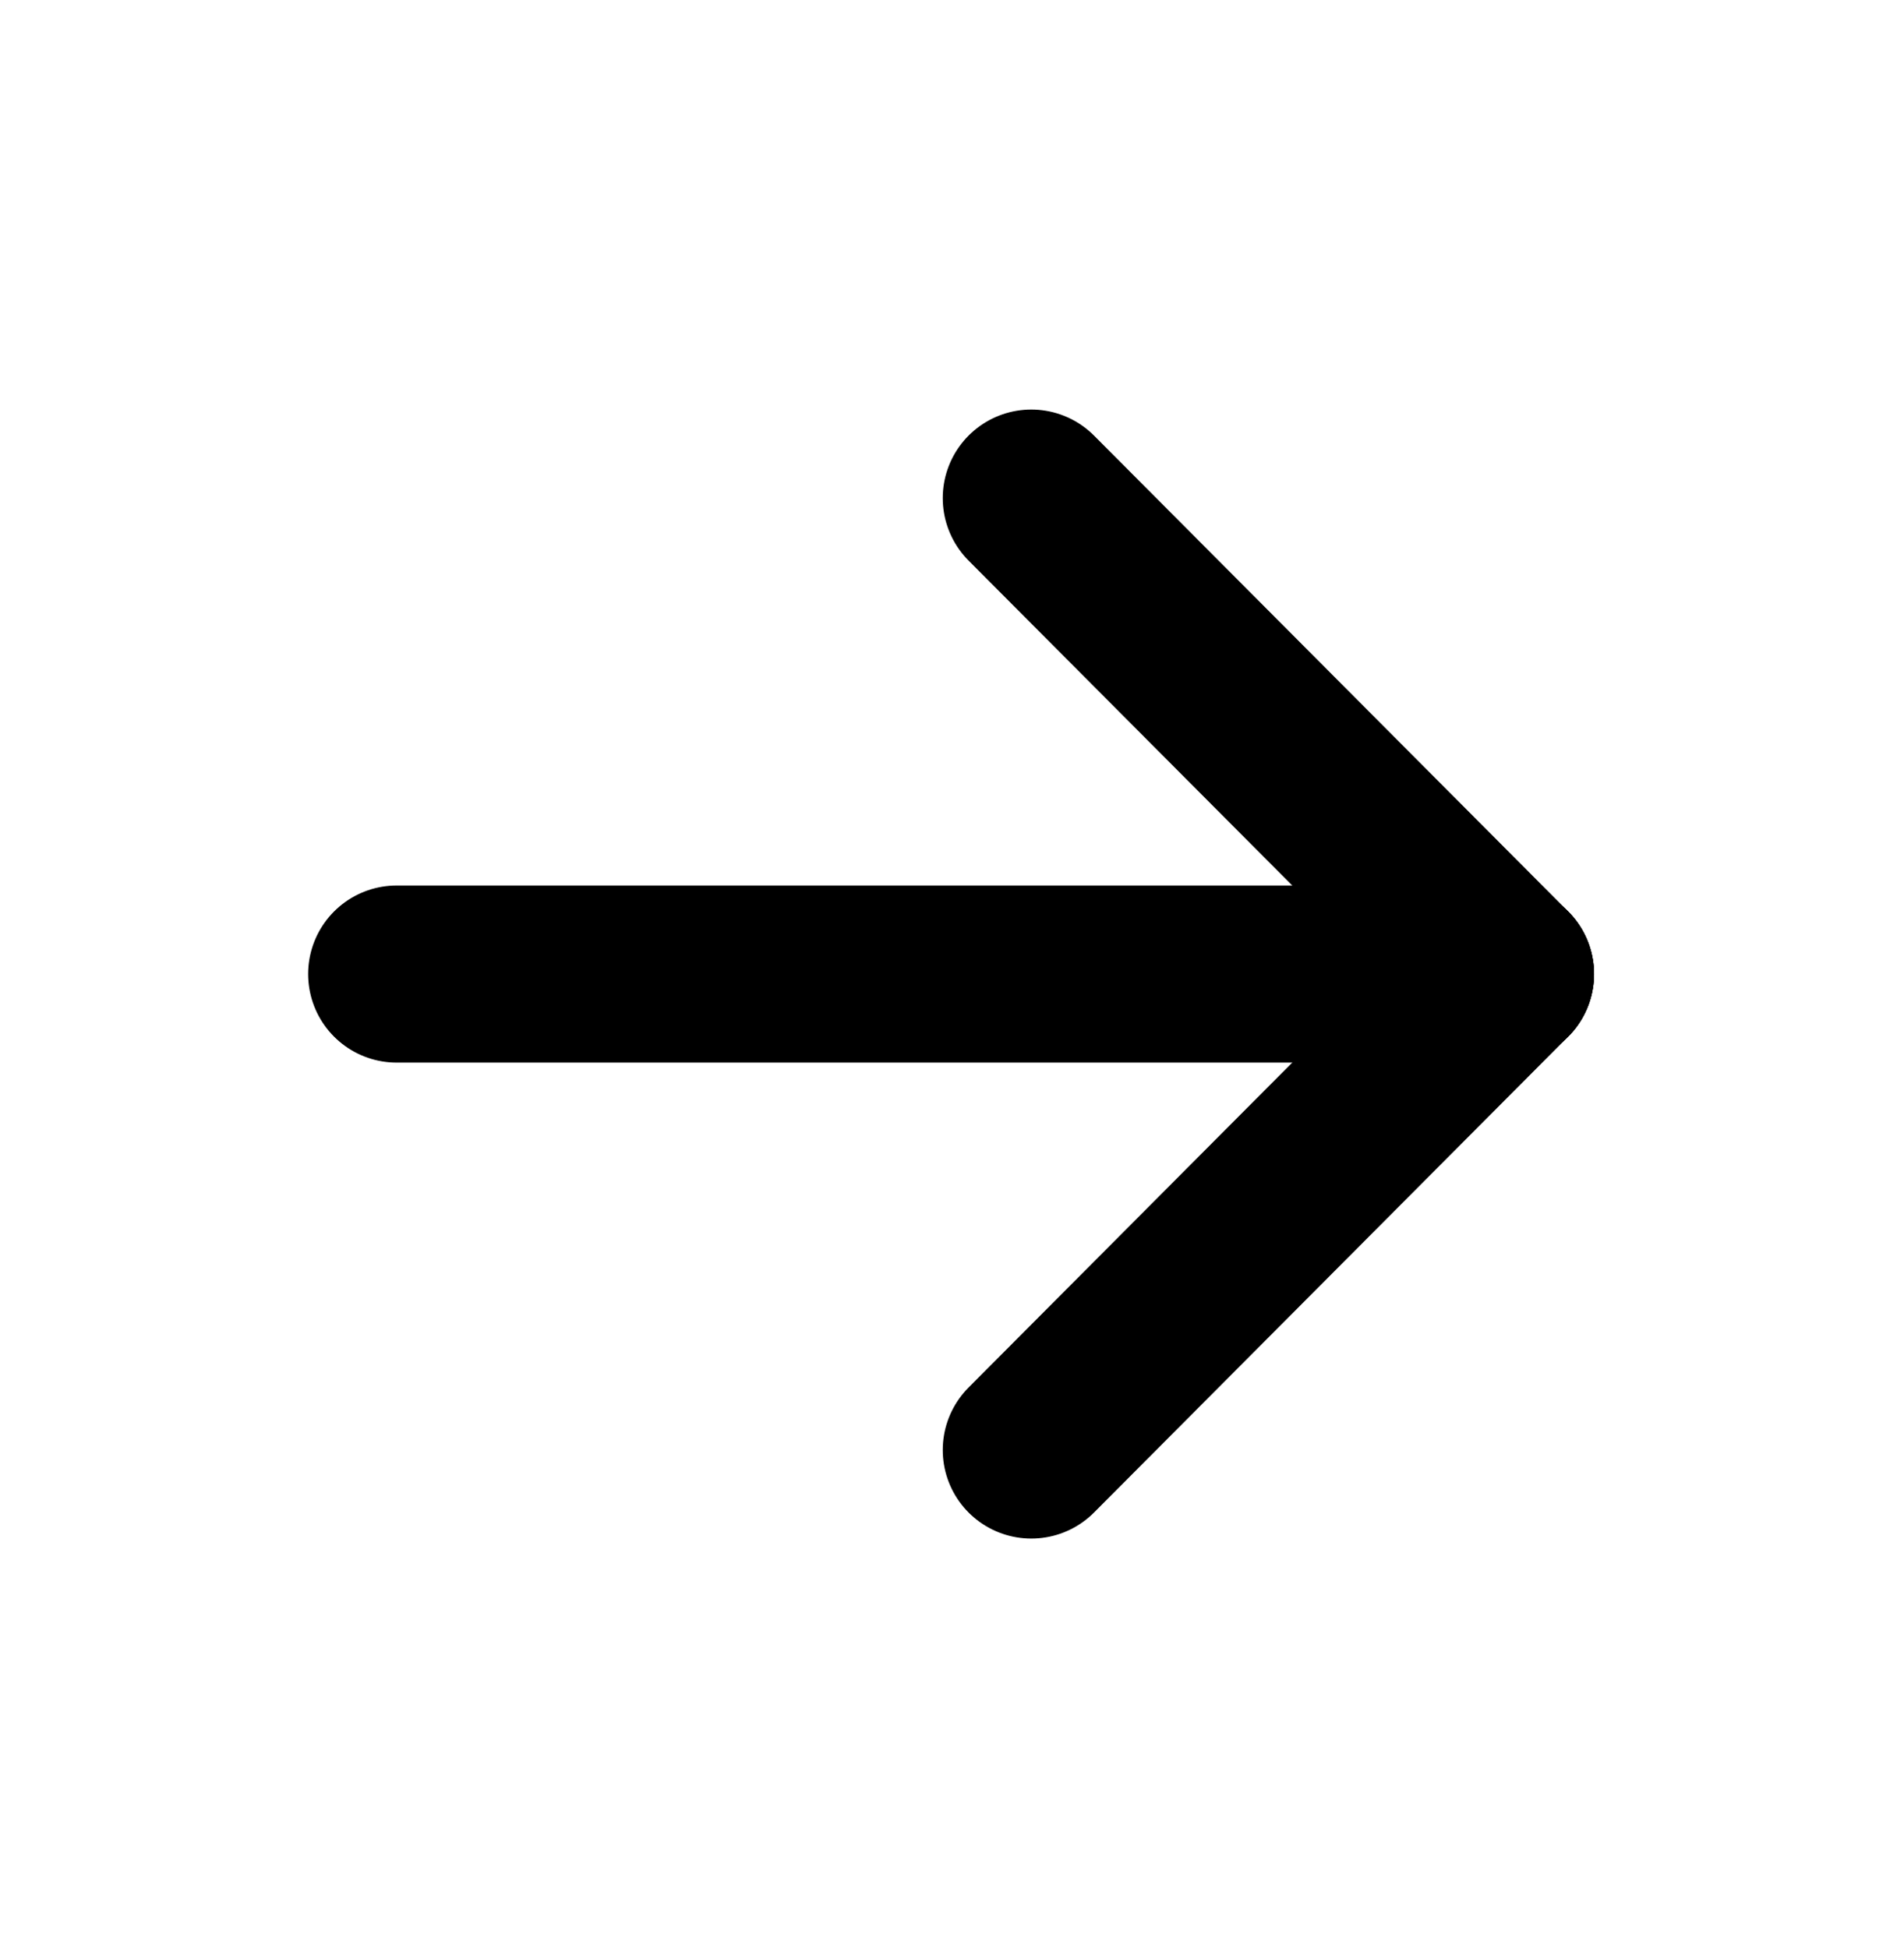
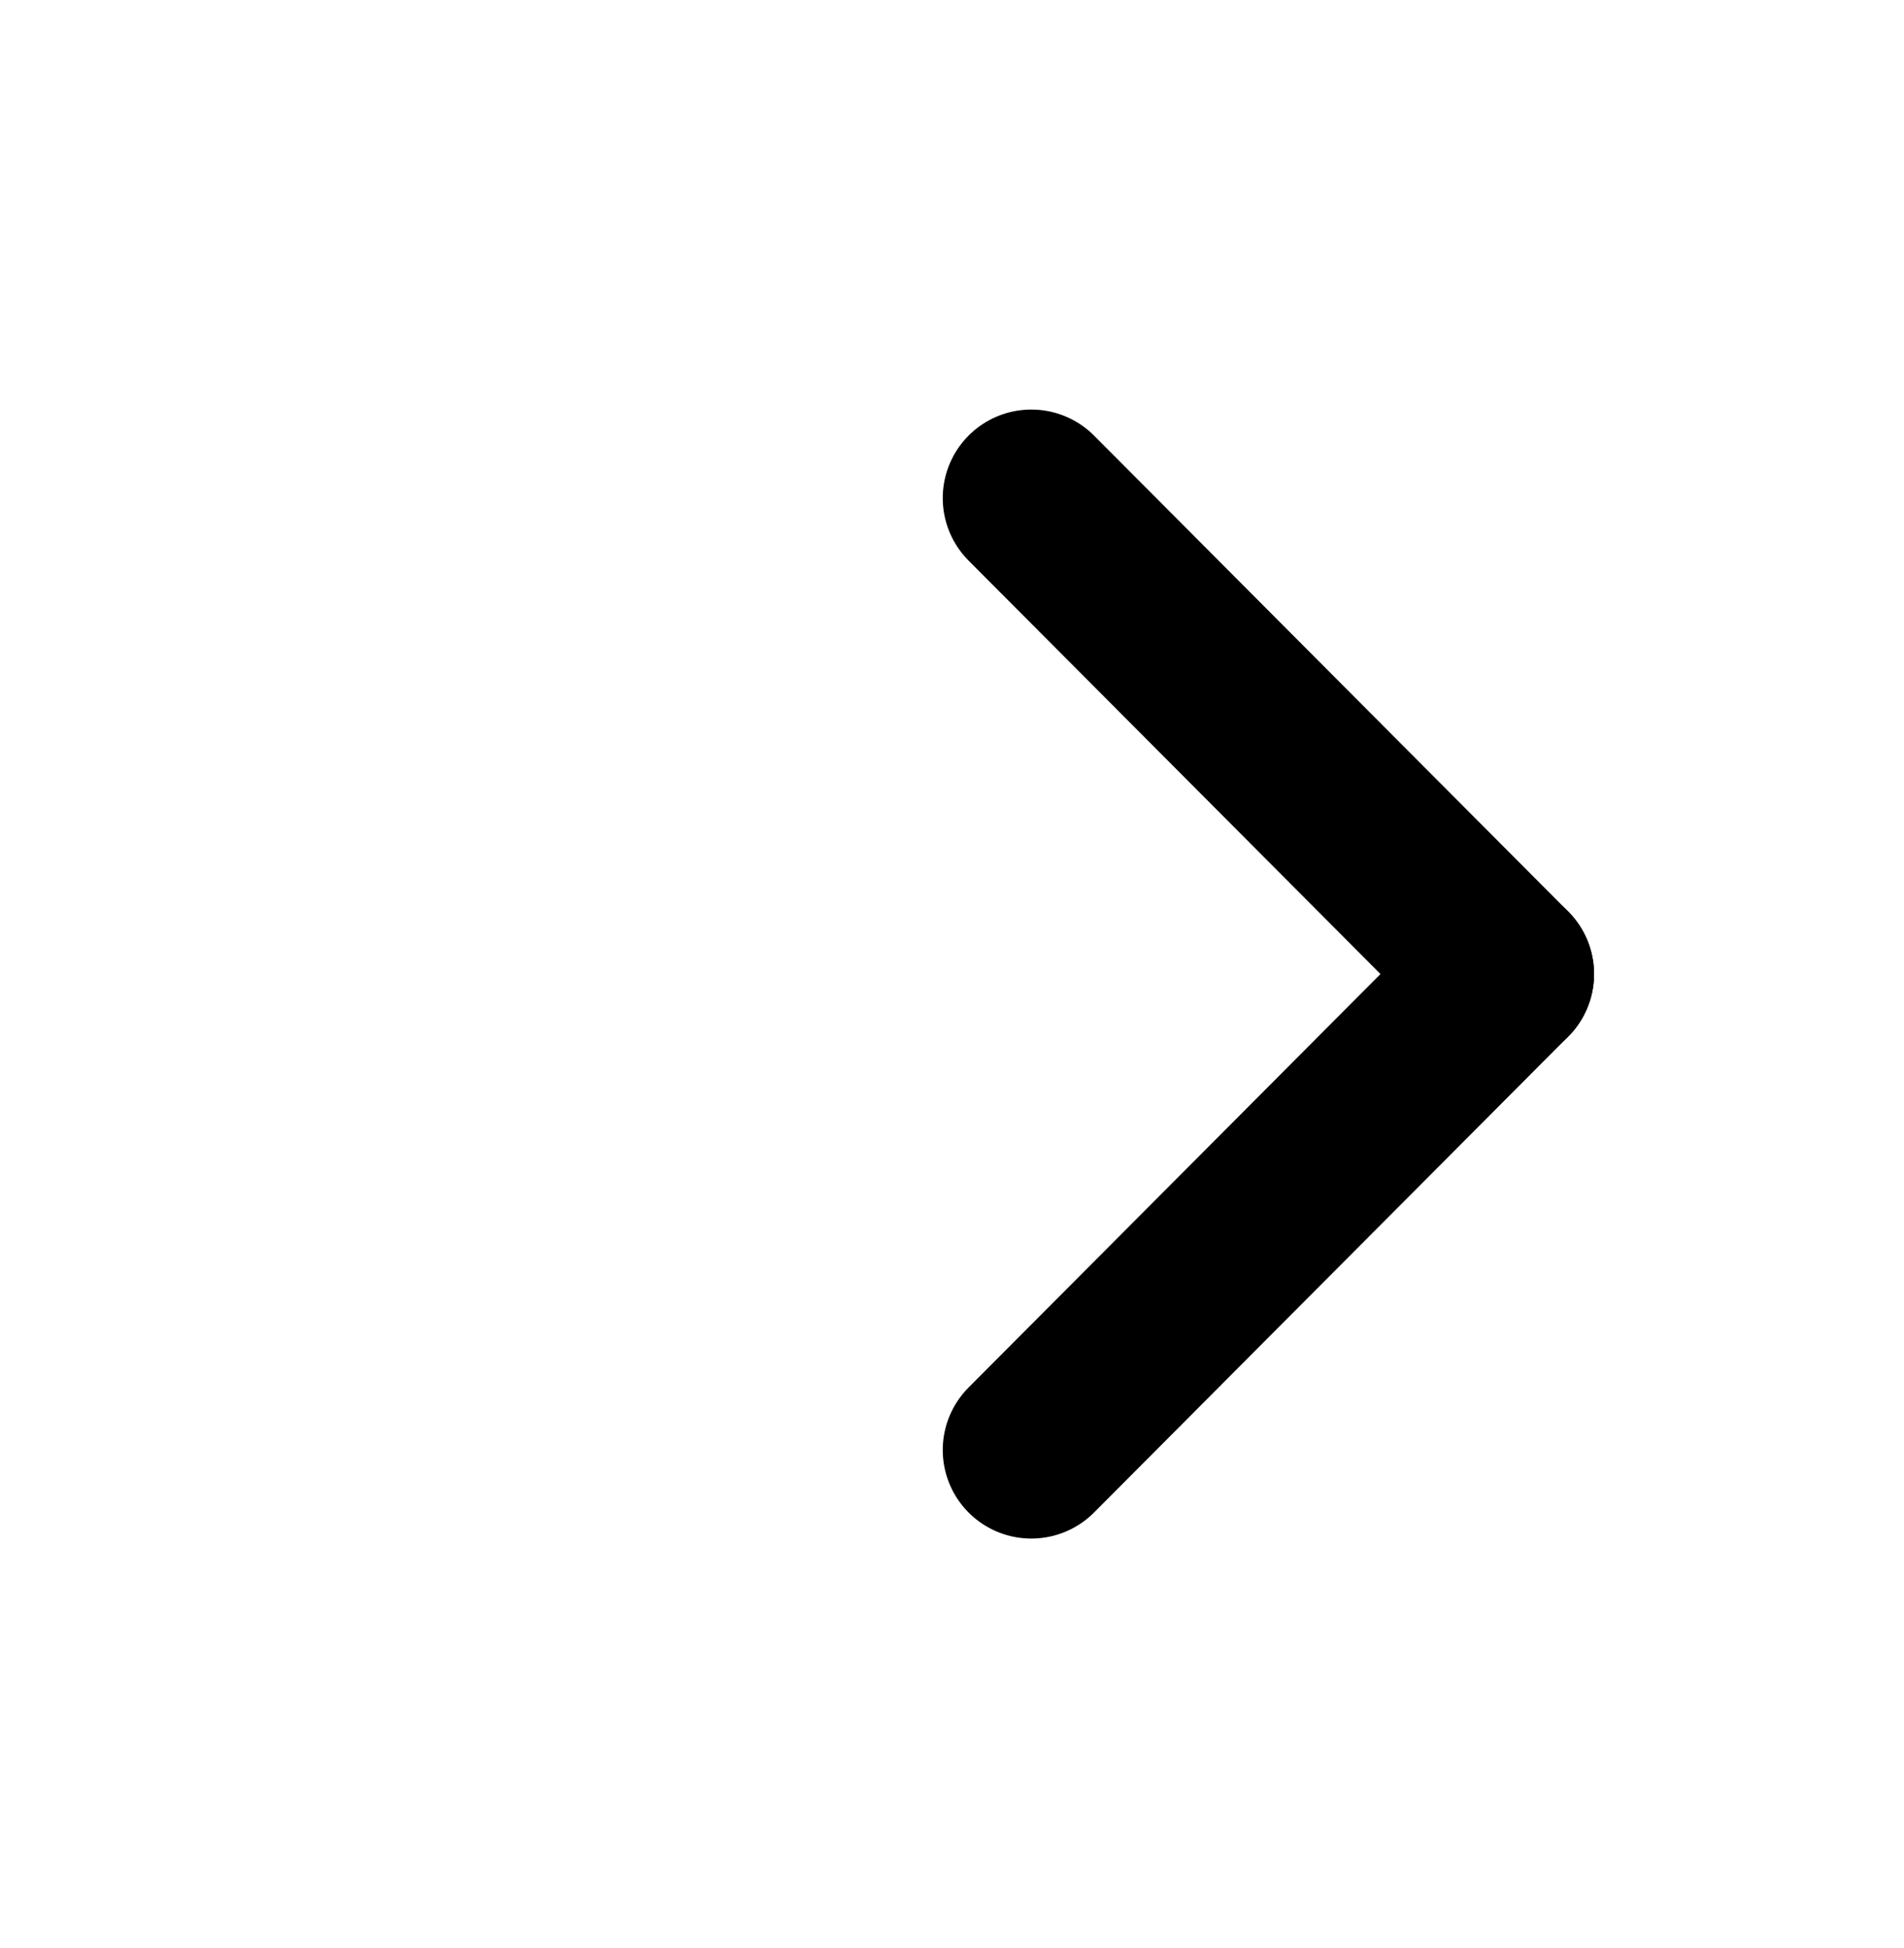
<svg xmlns="http://www.w3.org/2000/svg" width="43" height="44" viewBox="0 0 43 44" fill="none">
-   <path d="M8.959 22L34 22" stroke="black" stroke-width="4" stroke-linecap="round" stroke-linejoin="round" />
  <path d="M23.291 32.75L34 22" stroke="black" stroke-width="4" stroke-linecap="round" stroke-linejoin="round" />
  <path d="M23.291 11.25L34 22" stroke="black" stroke-width="4" stroke-linecap="round" stroke-linejoin="round" />
</svg>